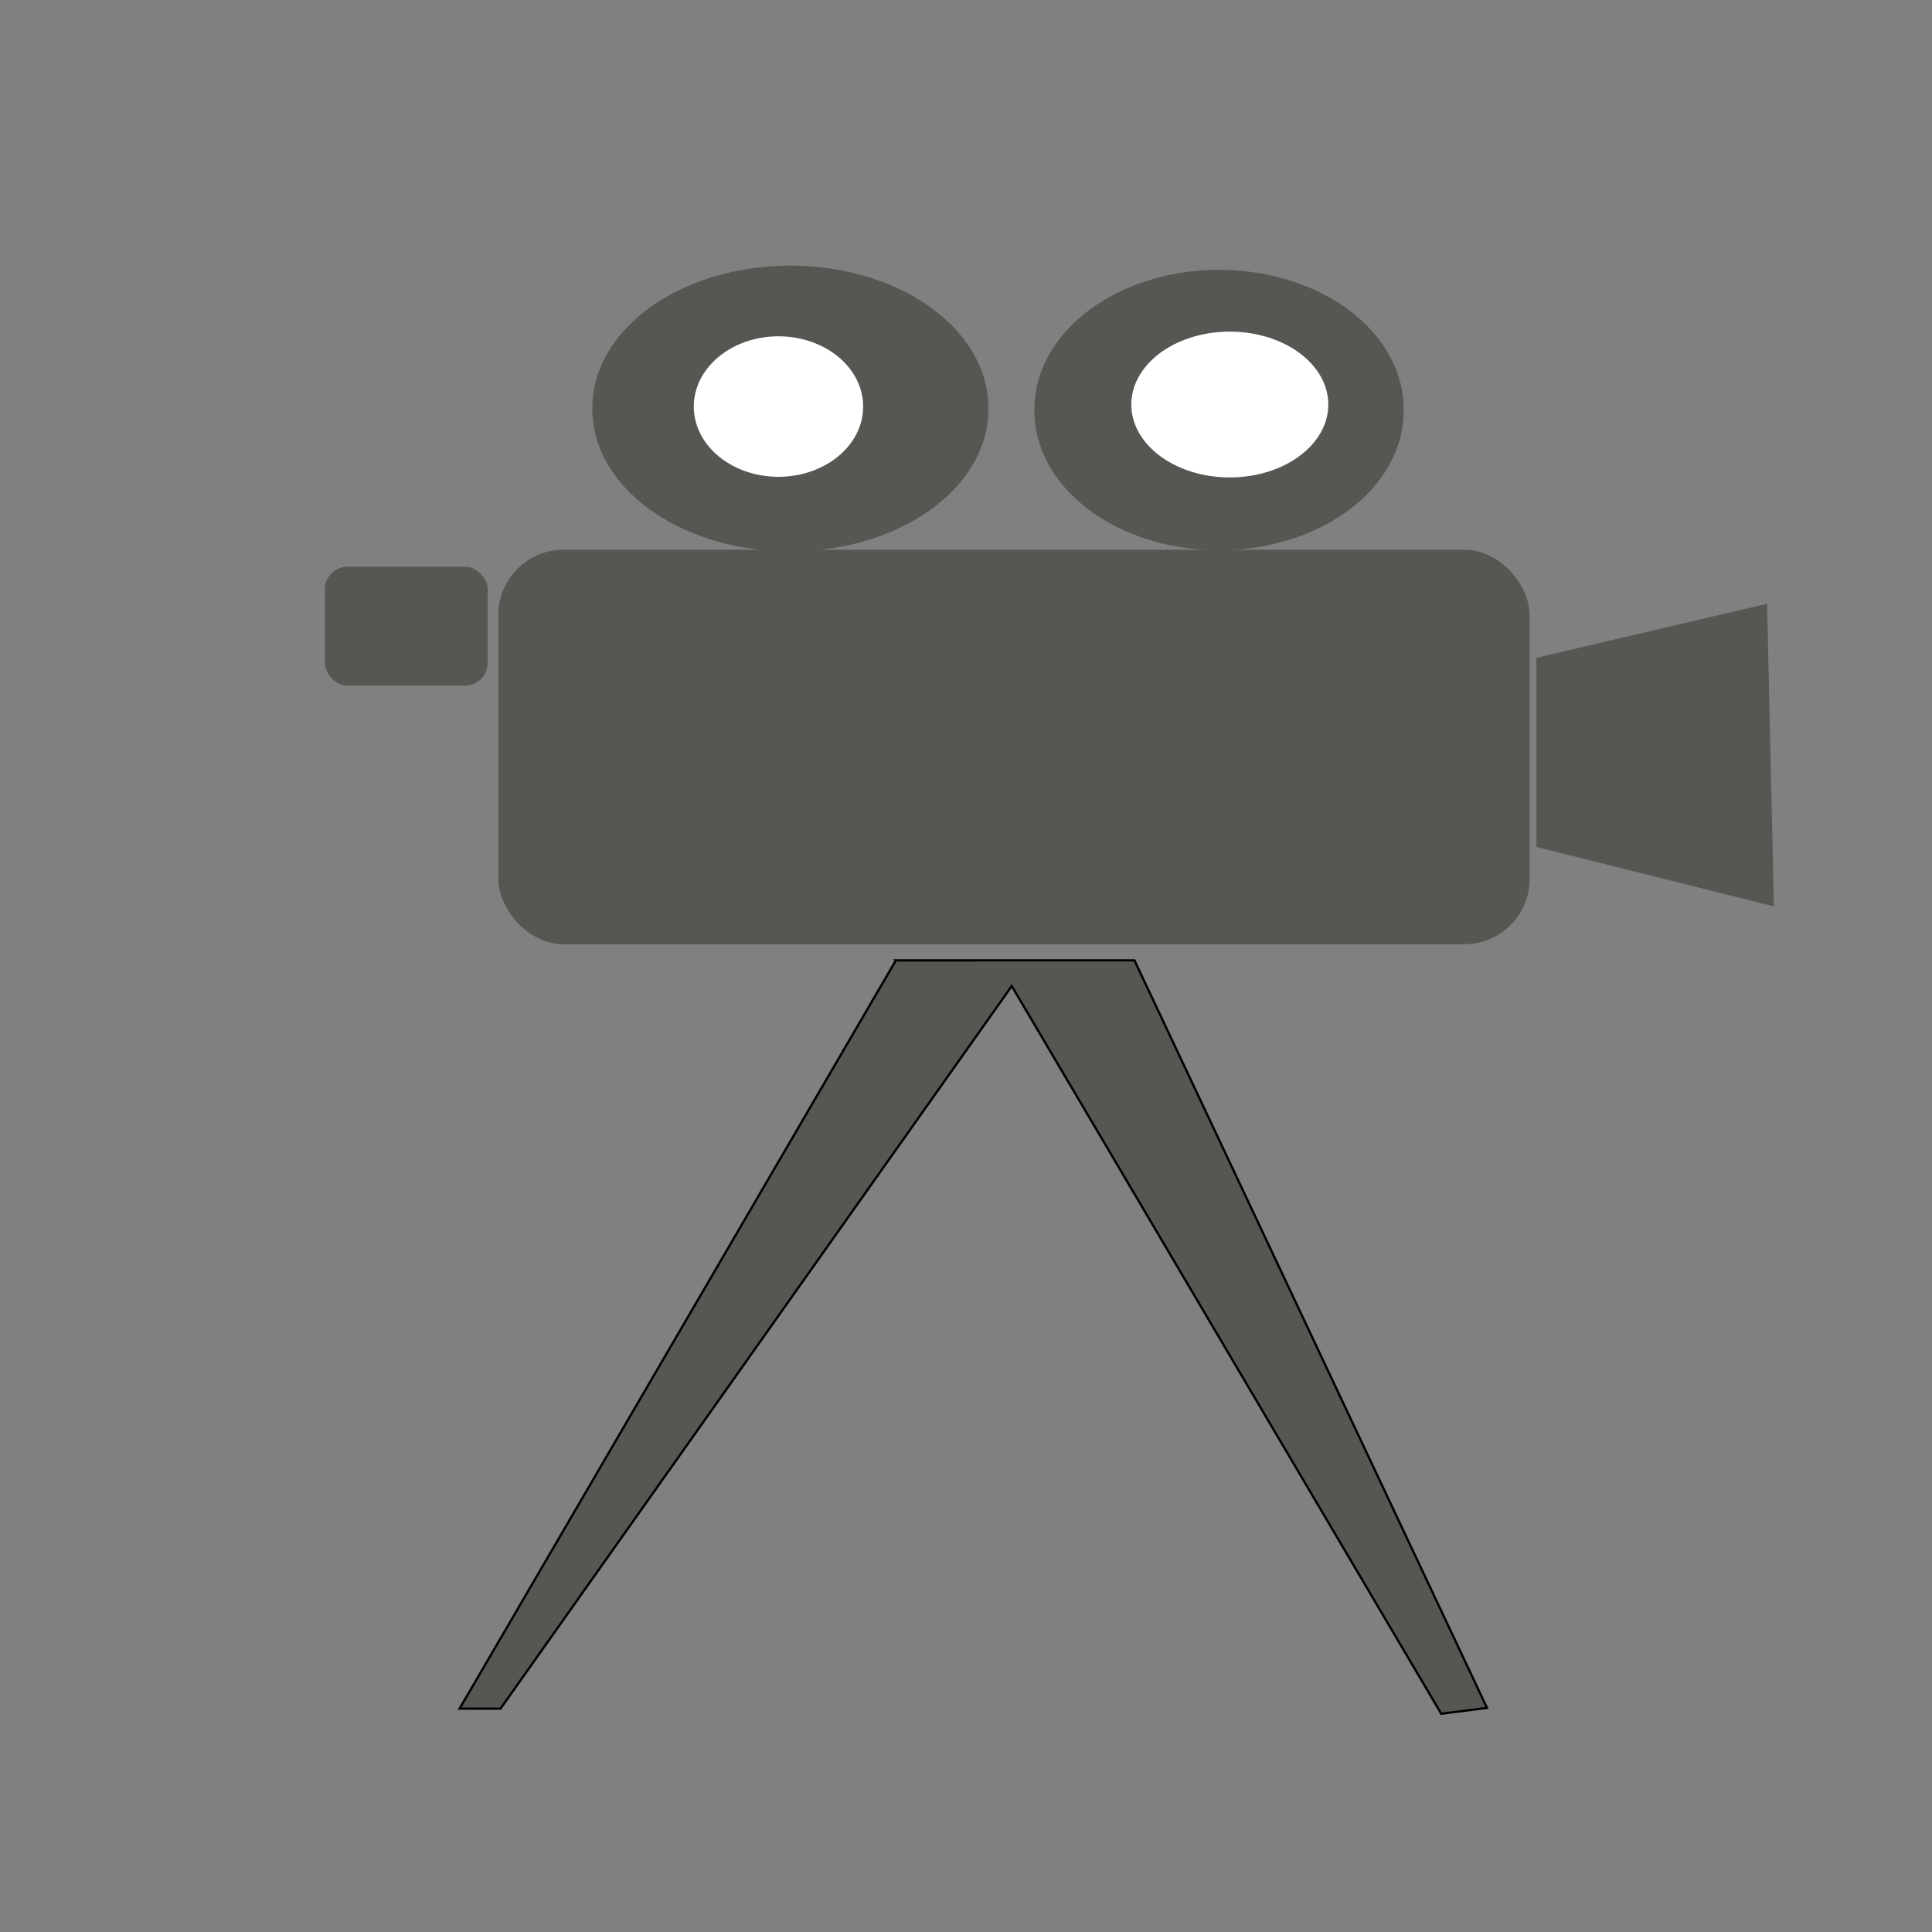
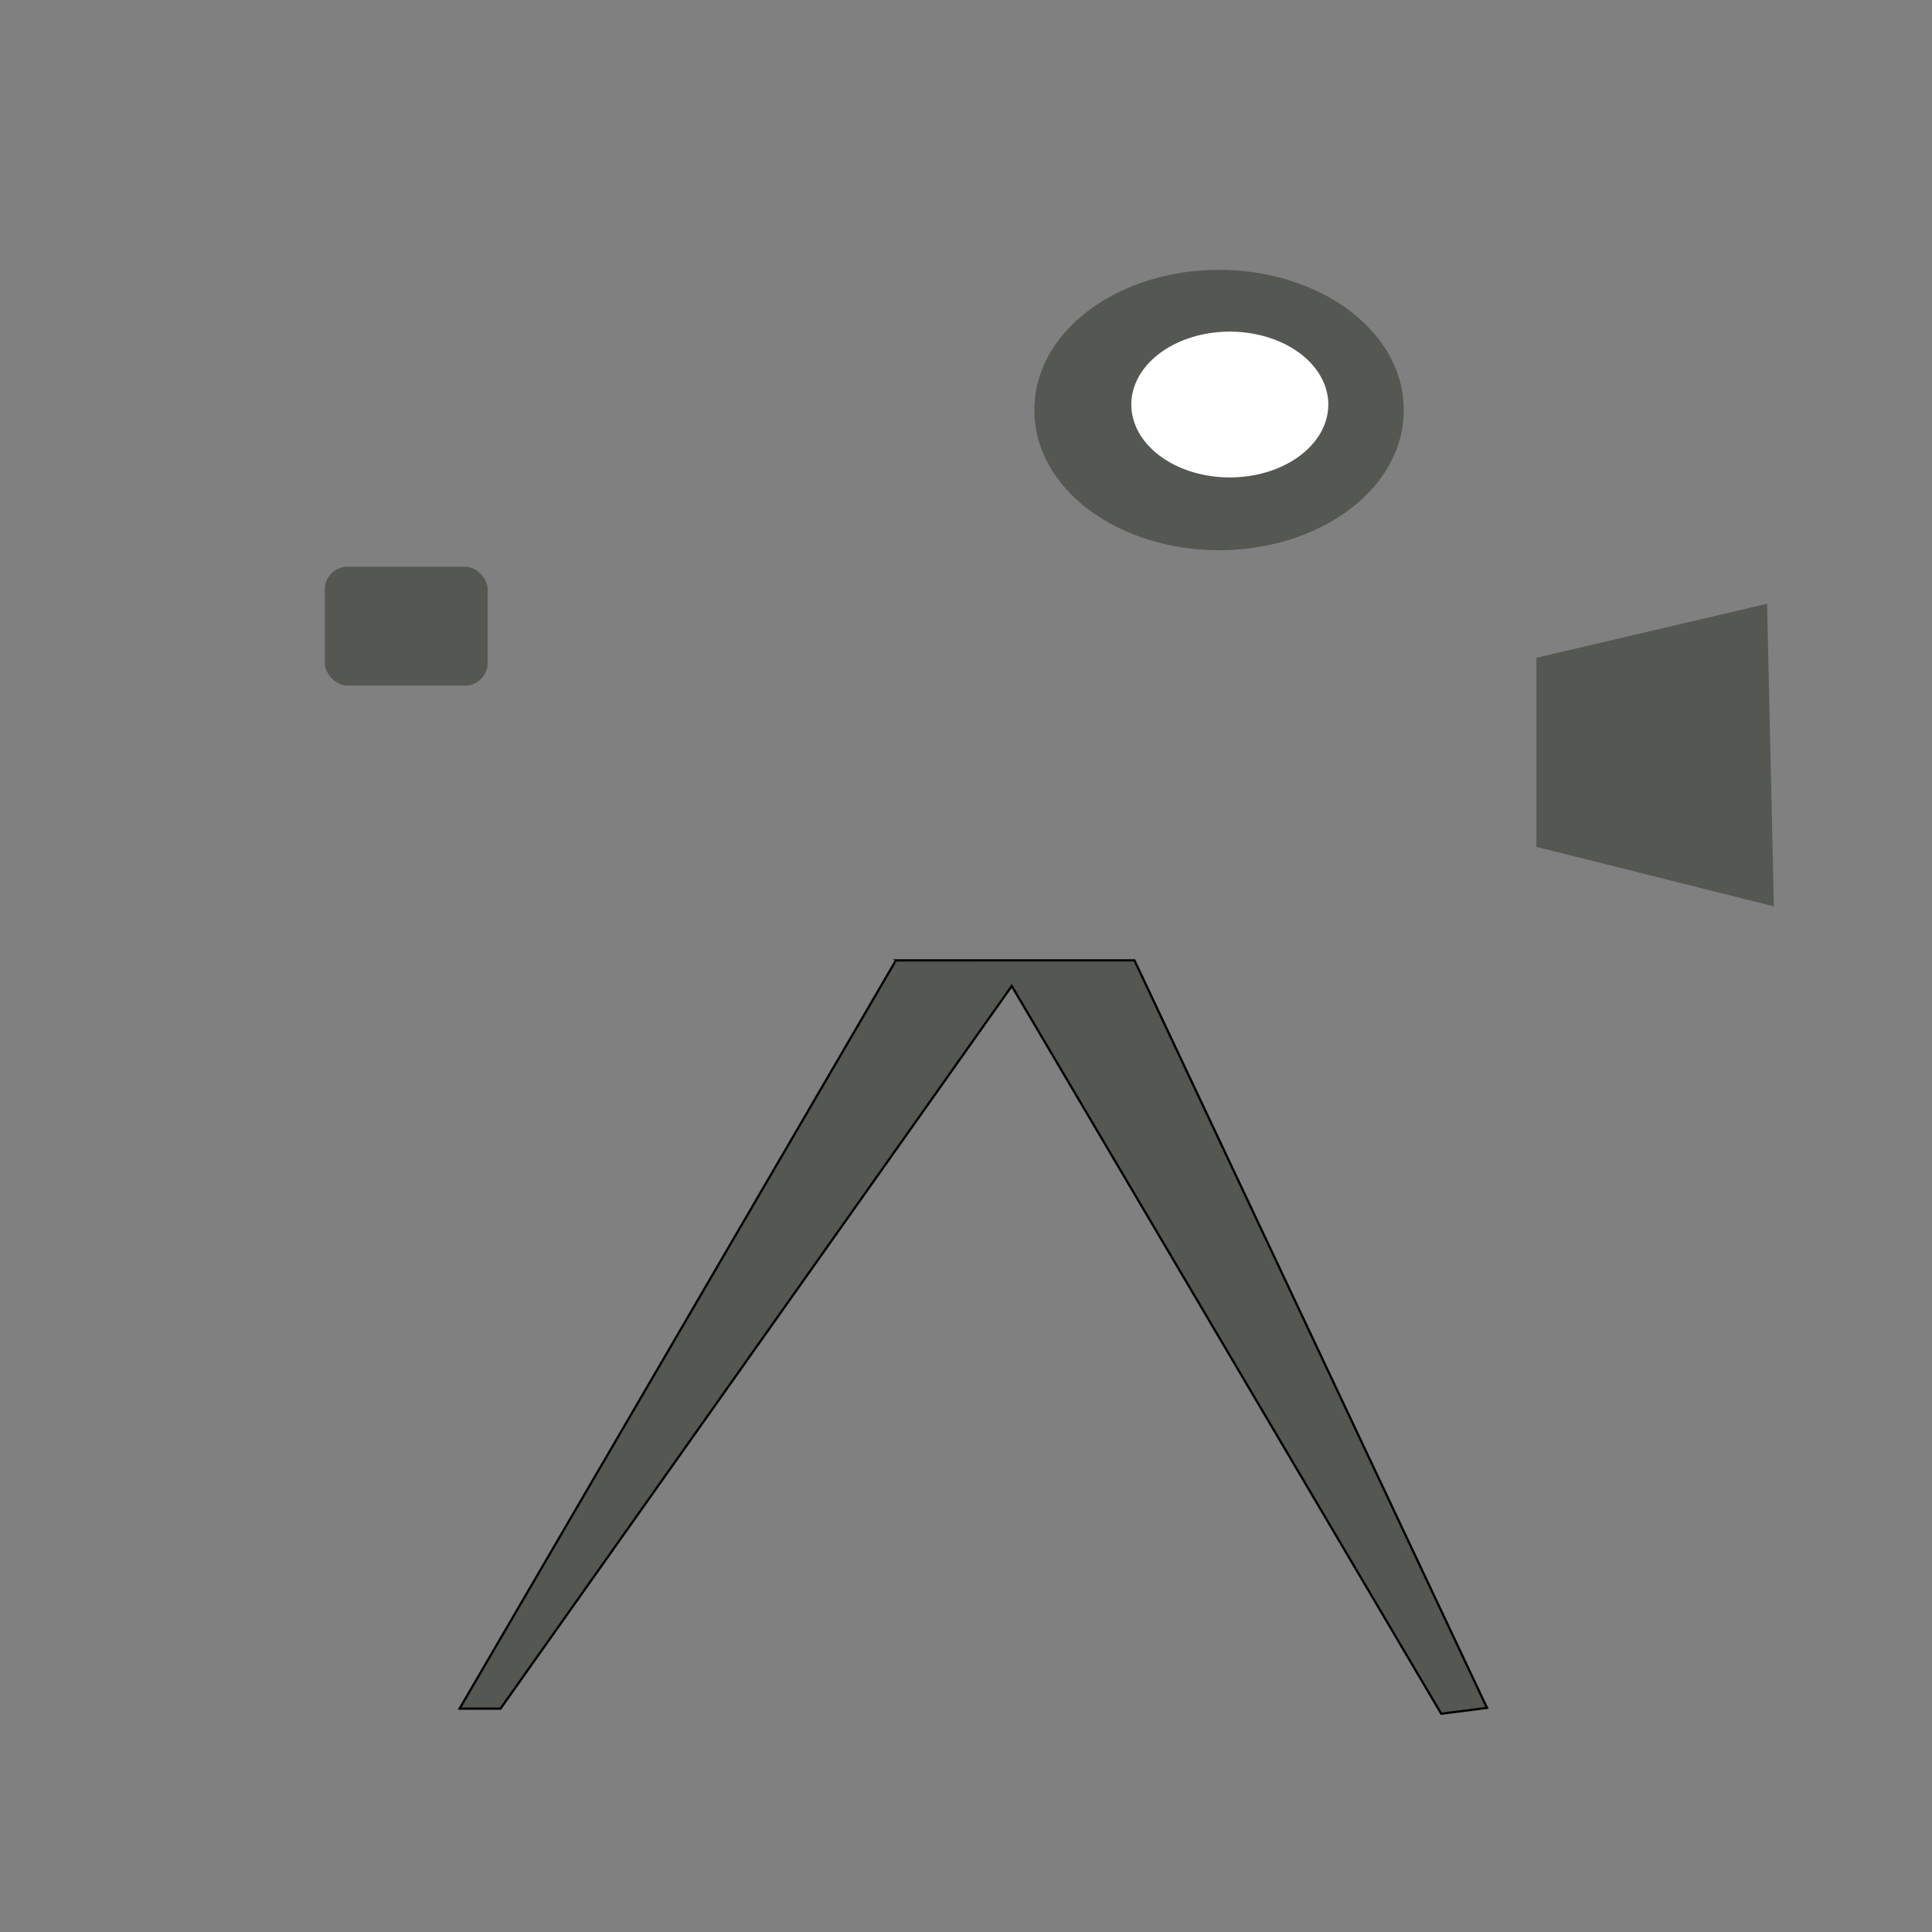
<svg xmlns="http://www.w3.org/2000/svg" xmlns:ns1="http://sodipodi.sourceforge.net/DTD/sodipodi-0.dtd" xmlns:ns2="http://www.inkscape.org/namespaces/inkscape" id="svg3627" ns1:docname="New document 3" viewBox="0 0 64 64" version="1.1" ns2:version="0.47 r22583">
  <rect x="0" y="0" width="64" height="64" fill="#808080" stroke="none" />
  <ns1:namedview id="base" bordercolor="#666666" ns2:pageshadow="2" ns2:window-y="-4" pagecolor="#ffffff" ns2:window-height="712" ns2:grid-bbox="true" ns2:window-maximized="1" ns2:zoom="3.6991905" ns2:window-x="-4" showgrid="true" borderopacity="1.0" ns2:current-layer="layer1" ns2:cx="17.950345" ns2:cy="36.205339" ns2:window-width="1280" ns2:pageopacity="0.0" ns2:document-units="px" />
  <g id="layer1" ns2:label="Layer 1" ns2:groupmode="layer">
-     <rect id="rect11483" style="stroke-width:0;fill:#555753" ry="2.157" height="13.067" width="34.162" y="18.211" x="16.508" />
-     <path id="path11485" ns1:rx="21.087534" ns1:ry="22.281168" style="stroke-width:0;fill:#555753" ns1:type="arc" d="m125.73 62.865a21.088 22.281 0 1 1 -42.175 0 21.088 22.281 0 1 1 42.175 0z" transform="matrix(.311 0 0 .211 -6.362 .269)" ns1:cy="62.864723" ns1:cx="104.64191" />
+     <path id="path11485" ns1:rx="21.087534" ns1:ry="22.281168" style="stroke-width:0;fill:#555753" ns1:type="arc" d="m125.73 62.865z" transform="matrix(.311 0 0 .211 -6.362 .269)" ns1:cy="62.864723" ns1:cx="104.64191" />
    <path id="path11487" ns1:rx="21.087534" ns1:ry="22.281168" style="stroke-width:0;fill:#555753" ns1:type="arc" d="m125.73 62.865a21.088 22.281 0 1 1 -42.175 0 21.088 22.281 0 1 1 42.175 0z" transform="matrix(.29 0 0 .207 10.036 .57)" ns1:cy="62.864723" ns1:cx="104.64191" />
    <path id="rect11556" ns1:nodetypes="ccccc" style="stroke-width:0;fill:#555753" d="m50.895 21.79 7.642-1.79 0.225 10.024-7.866-1.969v-6.265z" />
    <rect id="rect11560" style="stroke-width:0;fill:#555753" ry=".75" height="3.938" width="5.394" y="18.773" x="10.76" />
    <path id="path11562" ns1:nodetypes="cccccccccc" style="fill-rule:evenodd;stroke:#000000;stroke-width:.074;fill:#555753" d="m29.677 31.815-14.453 24.786 1.355 0.001 16.937-23.939 14.227 24.107 1.516-0.194-11.679-24.763-7.904 0.001v0 0z" />
-     <path id="path11607" ns1:rx="9.94695" ns1:ry="6.7639256" style="stroke-width:0;fill:#ffffff" ns1:type="arc" d="m115.38 61.671a9.947 6.764 0 1 1 -19.894 0 9.947 6.764 0 1 1 19.894 0z" transform="matrix(.282 0 0 .344 -3.944 -7.747)" ns1:cy="61.671089" ns1:cx="105.43767" />
    <path id="path11609" ns1:rx="9.94695" ns1:ry="6.7639256" style="stroke-width:0;fill:#ffffff" ns1:type="arc" d="m115.38 61.671a9.947 6.764 0 1 1 -19.894 0 9.947 6.764 0 1 1 19.894 0z" transform="matrix(.328 0 0 .357 6.157 -8.616)" ns1:cy="61.671089" ns1:cx="105.43767" />
-     <rect id="rect3603" style="opacity:0;stroke-width:0" ry=".711" height="64" width="64" y="0" x="0" />
  </g>
</svg>